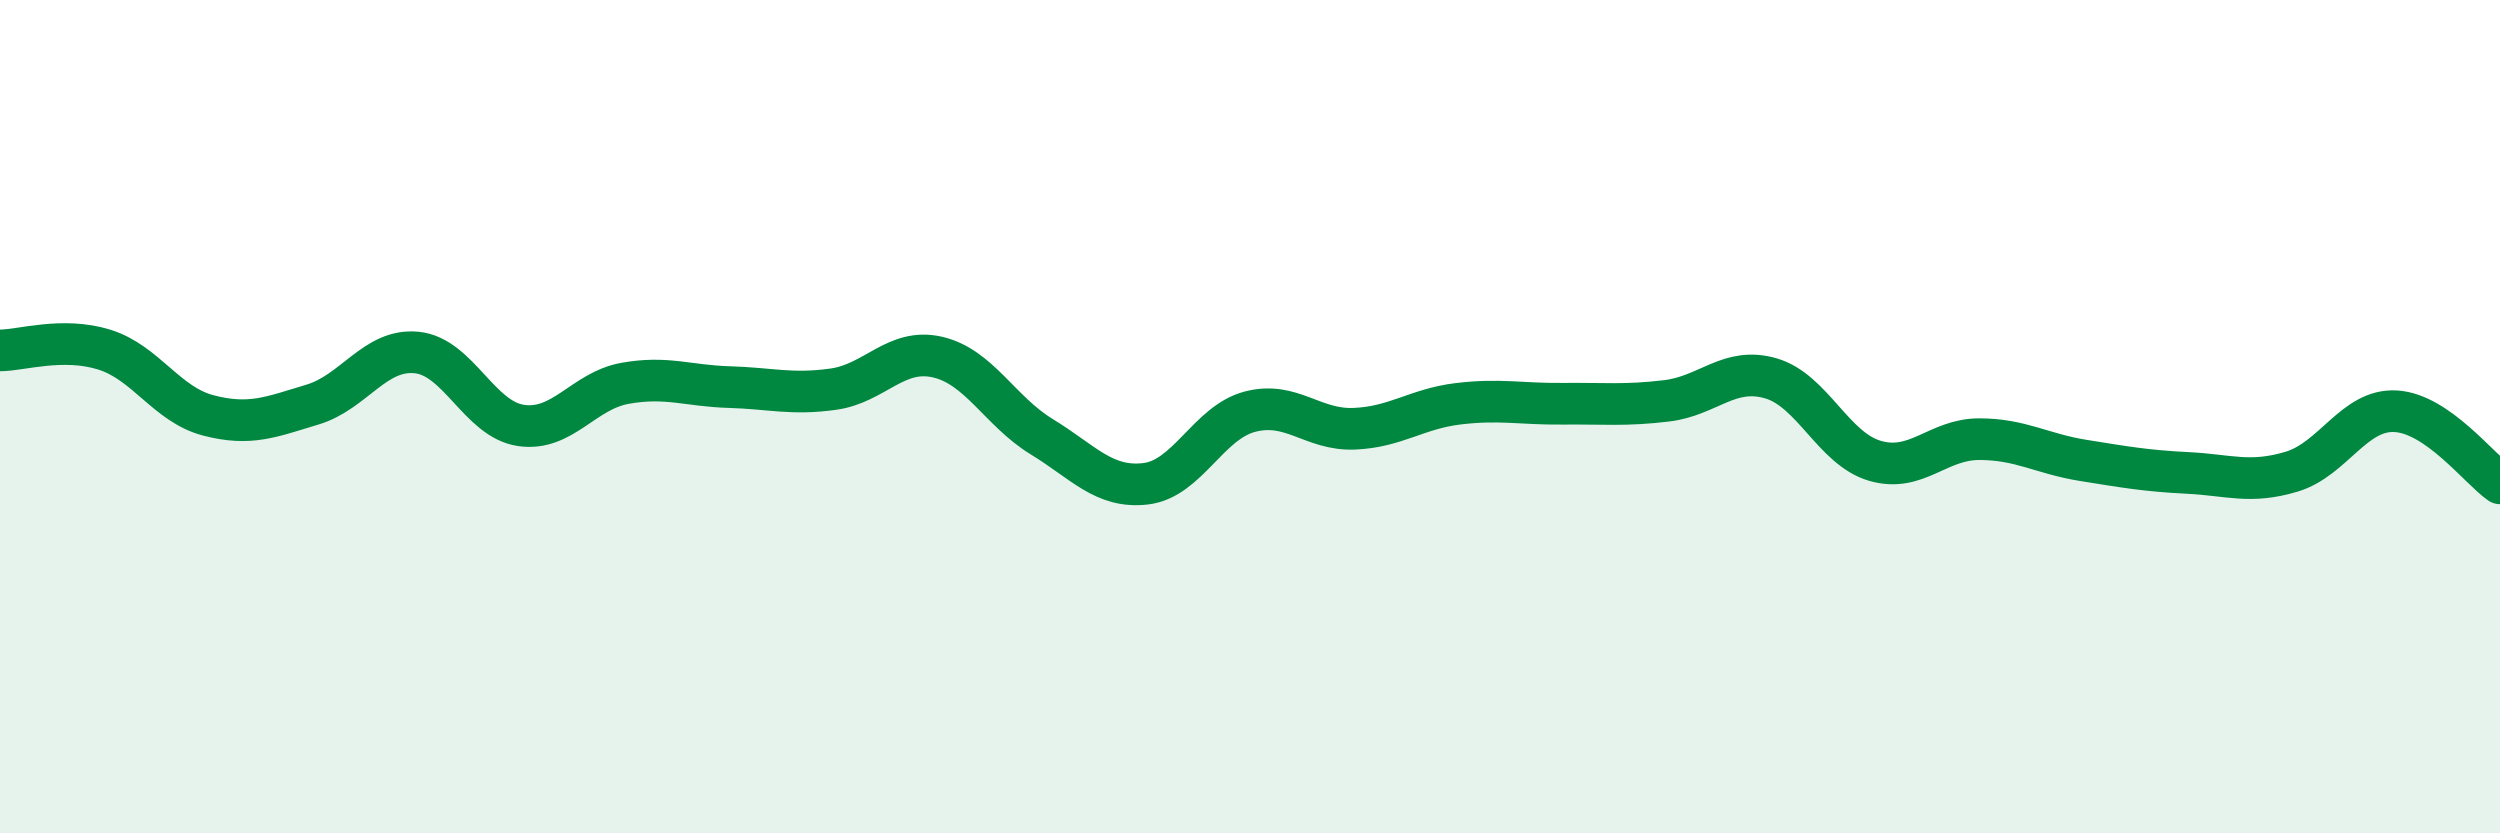
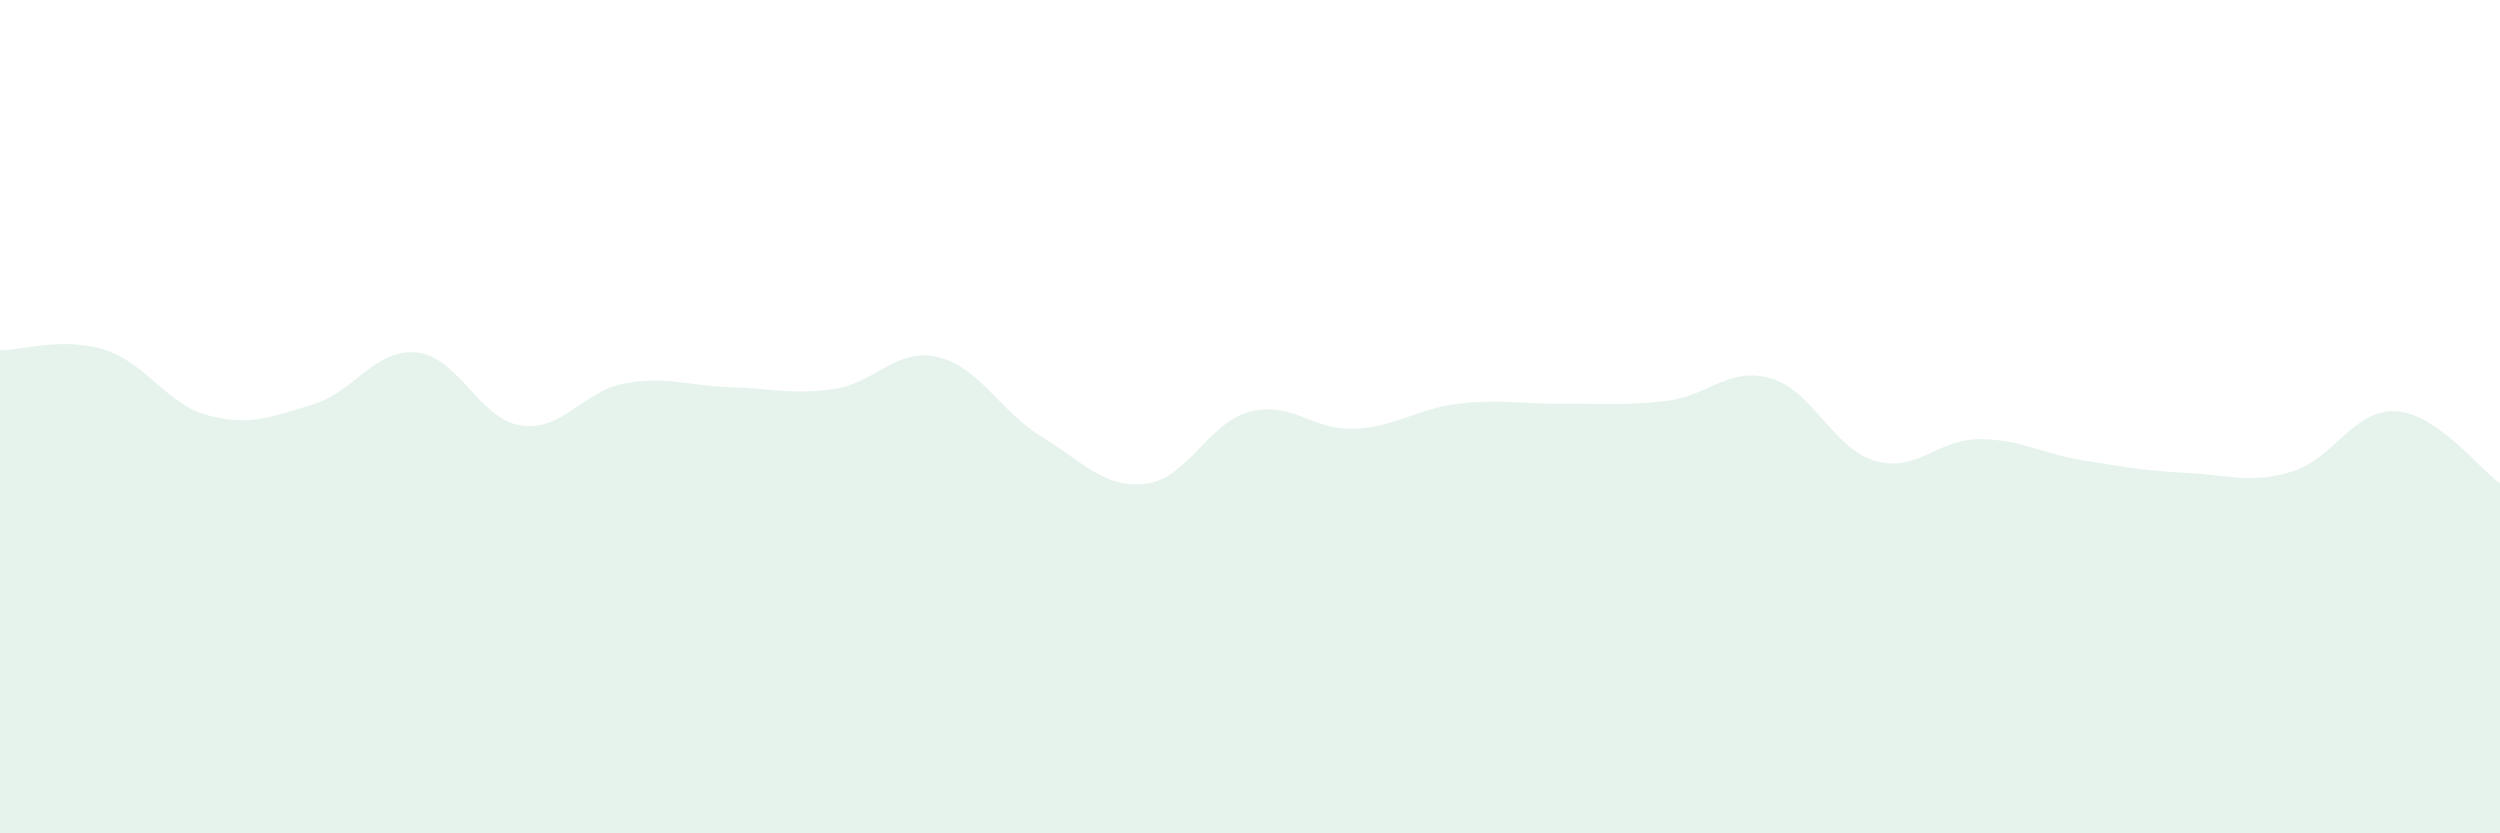
<svg xmlns="http://www.w3.org/2000/svg" width="60" height="20" viewBox="0 0 60 20">
  <path d="M 0,8.41 C 0.5,8.41 1.5,8.08 2.5,8.39 C 3.5,8.7 4,9.71 5,9.97 C 6,10.23 6.5,10.01 7.5,9.71 C 8.5,9.41 9,8.36 10,8.46 C 11,8.56 11.5,10.06 12.5,10.21 C 13.5,10.36 14,9.38 15,9.2 C 16,9.02 16.5,9.26 17.5,9.29 C 18.5,9.32 19,9.48 20,9.34 C 21,9.2 21.5,8.34 22.5,8.57 C 23.5,8.8 24,9.87 25,10.48 C 26,11.09 26.5,11.73 27.5,11.61 C 28.5,11.49 29,10.14 30,9.88 C 31,9.62 31.5,10.33 32.5,10.29 C 33.5,10.25 34,9.81 35,9.69 C 36,9.57 36.5,9.7 37.5,9.69 C 38.5,9.68 39,9.74 40,9.62 C 41,9.5 41.5,8.79 42.5,9.08 C 43.5,9.37 44,10.77 45,11.06 C 46,11.35 46.5,10.54 47.5,10.54 C 48.5,10.54 49,10.89 50,11.05 C 51,11.21 51.5,11.3 52.5,11.35 C 53.5,11.4 54,11.62 55,11.32 C 56,11.02 56.5,9.81 57.5,9.87 C 58.5,9.93 59.5,11.25 60,11.6L60 20L0 20Z" fill="#008740" opacity="0.1" stroke-linecap="round" stroke-linejoin="round" />
-   <path d="M 0,8.41 C 0.5,8.41 1.5,8.08 2.5,8.39 C 3.5,8.7 4,9.71 5,9.97 C 6,10.23 6.5,10.01 7.5,9.71 C 8.5,9.41 9,8.36 10,8.46 C 11,8.56 11.5,10.06 12.5,10.21 C 13.5,10.36 14,9.38 15,9.2 C 16,9.02 16.5,9.26 17.5,9.29 C 18.5,9.32 19,9.48 20,9.34 C 21,9.2 21.5,8.34 22.5,8.57 C 23.5,8.8 24,9.87 25,10.48 C 26,11.09 26.5,11.73 27.5,11.61 C 28.5,11.49 29,10.14 30,9.88 C 31,9.62 31.5,10.33 32.5,10.29 C 33.5,10.25 34,9.81 35,9.69 C 36,9.57 36.5,9.7 37.5,9.69 C 38.5,9.68 39,9.74 40,9.62 C 41,9.5 41.5,8.79 42.5,9.08 C 43.5,9.37 44,10.77 45,11.06 C 46,11.35 46.5,10.54 47.5,10.54 C 48.5,10.54 49,10.89 50,11.05 C 51,11.21 51.5,11.3 52.5,11.35 C 53.5,11.4 54,11.62 55,11.32 C 56,11.02 56.5,9.81 57.5,9.87 C 58.5,9.93 59.5,11.25 60,11.6" stroke="#008740" stroke-width="1" fill="none" stroke-linecap="round" stroke-linejoin="round" />
</svg>